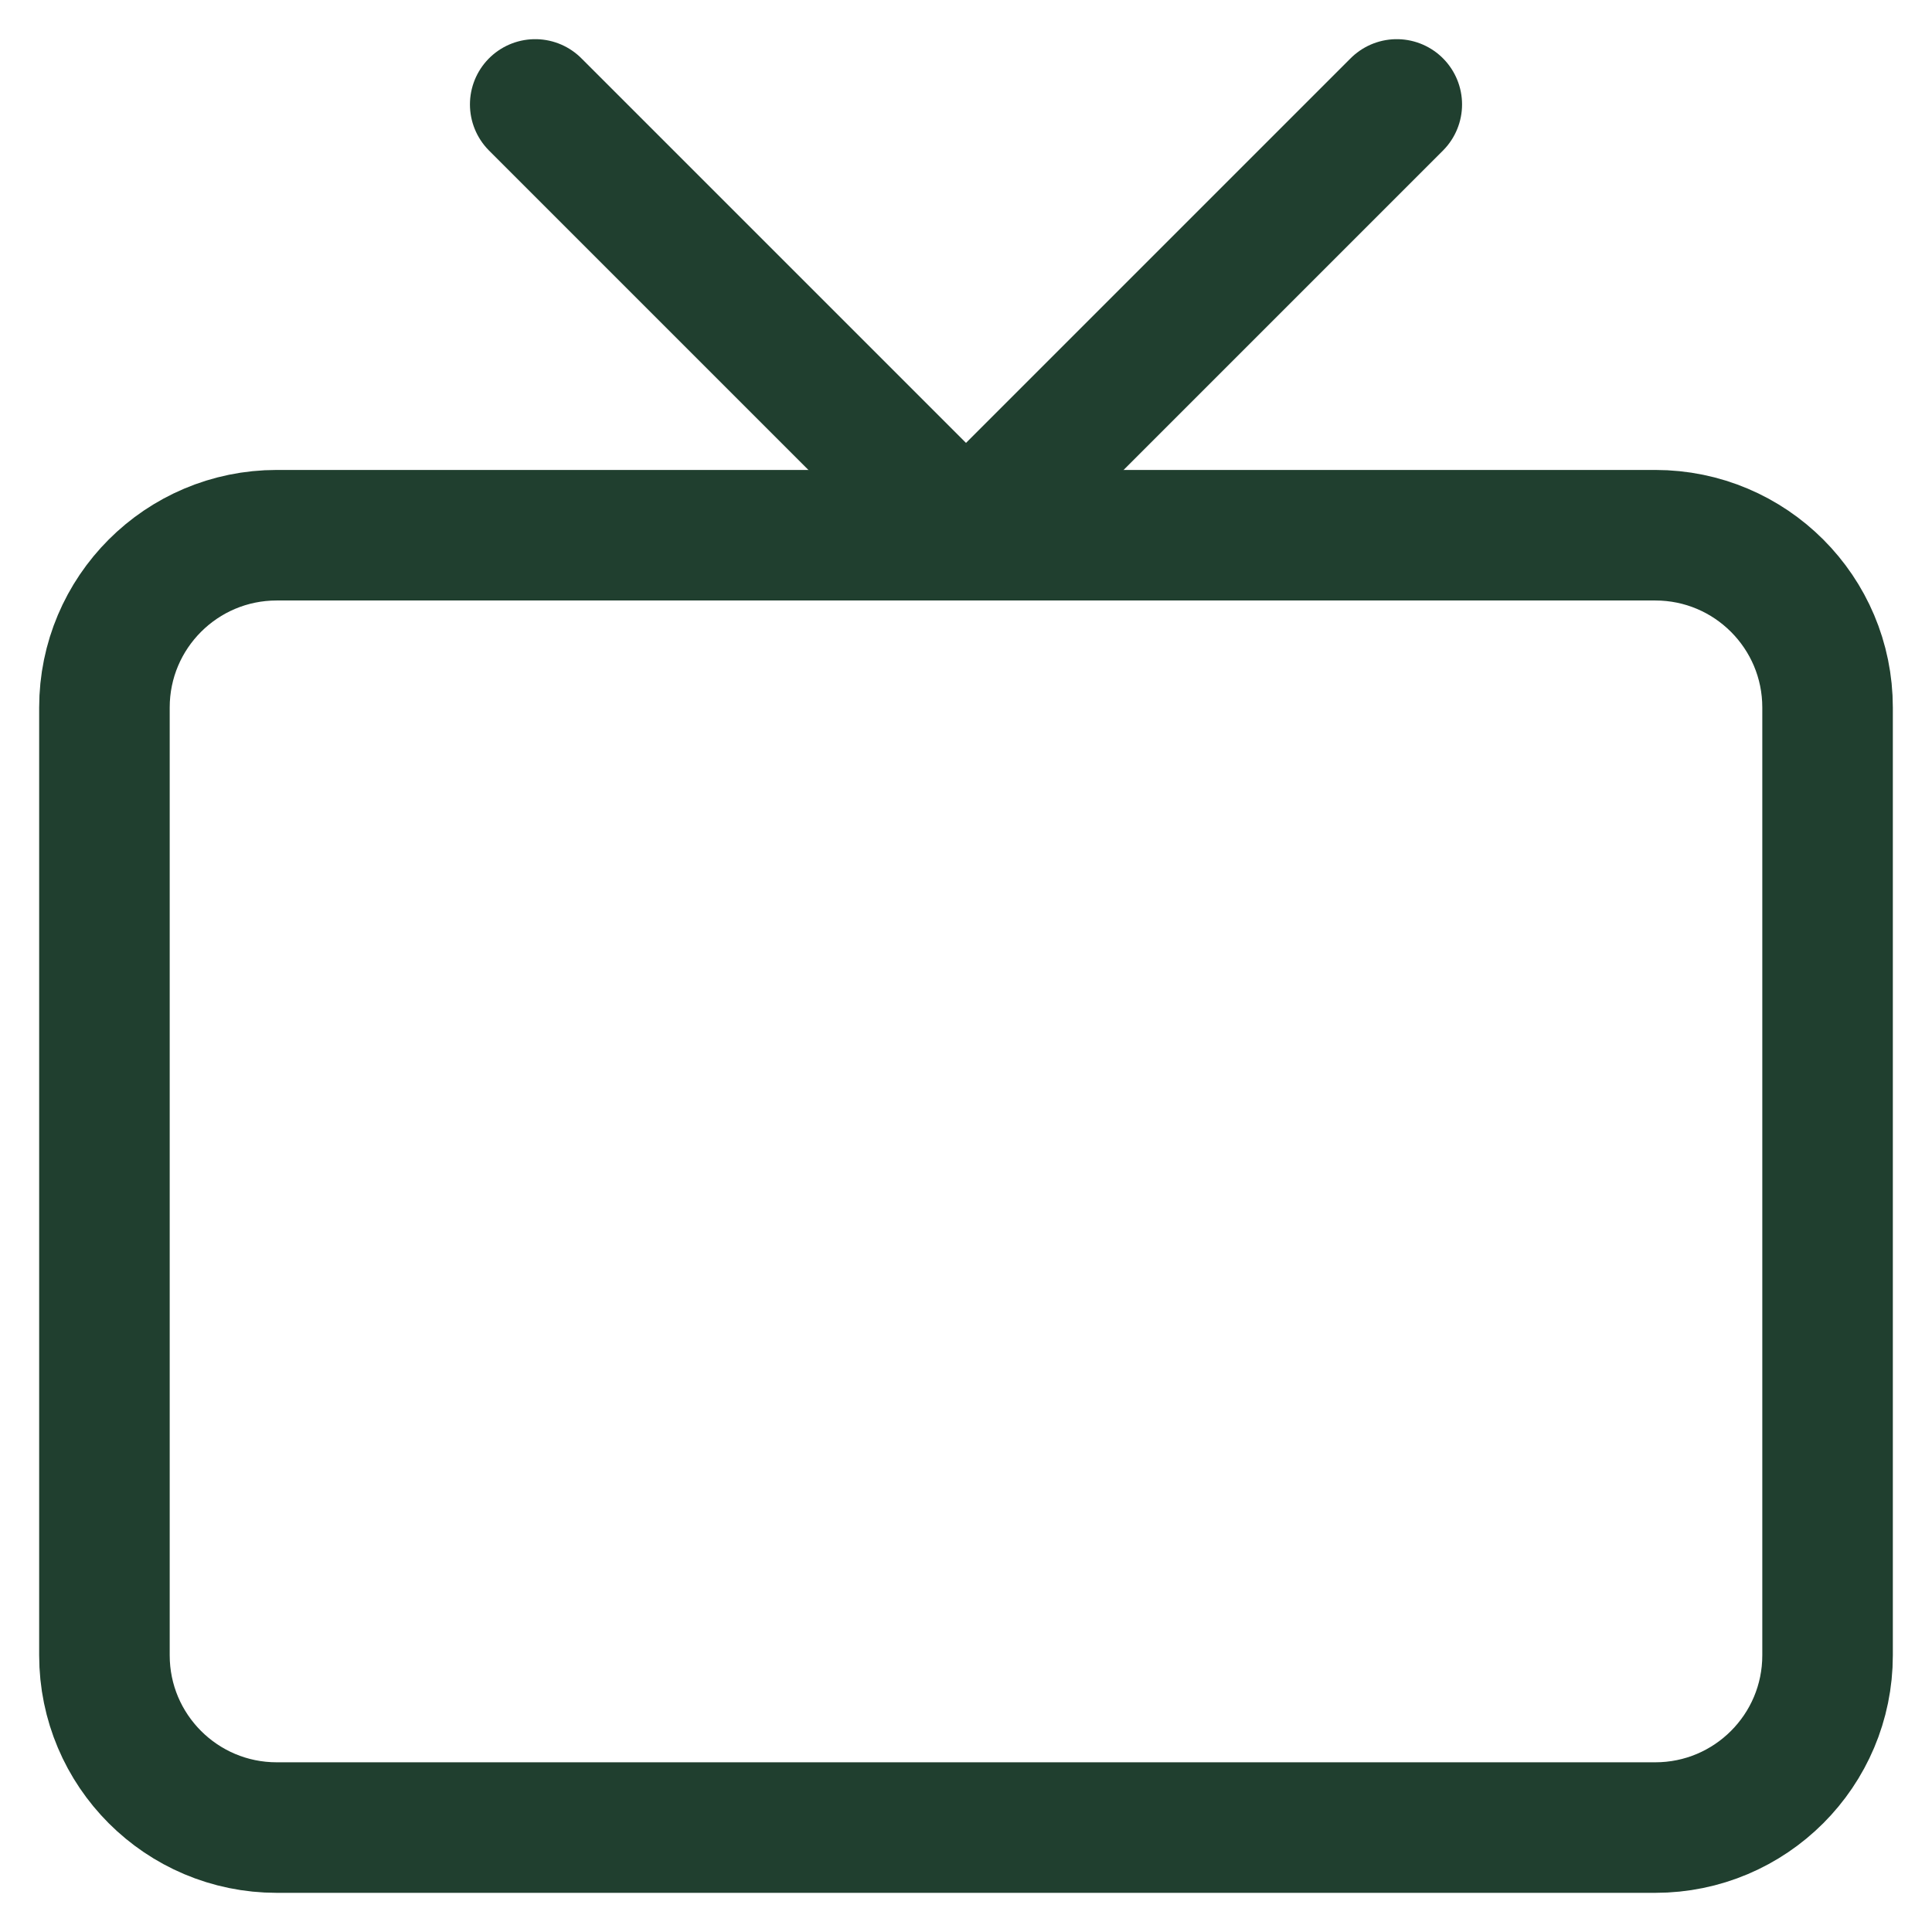
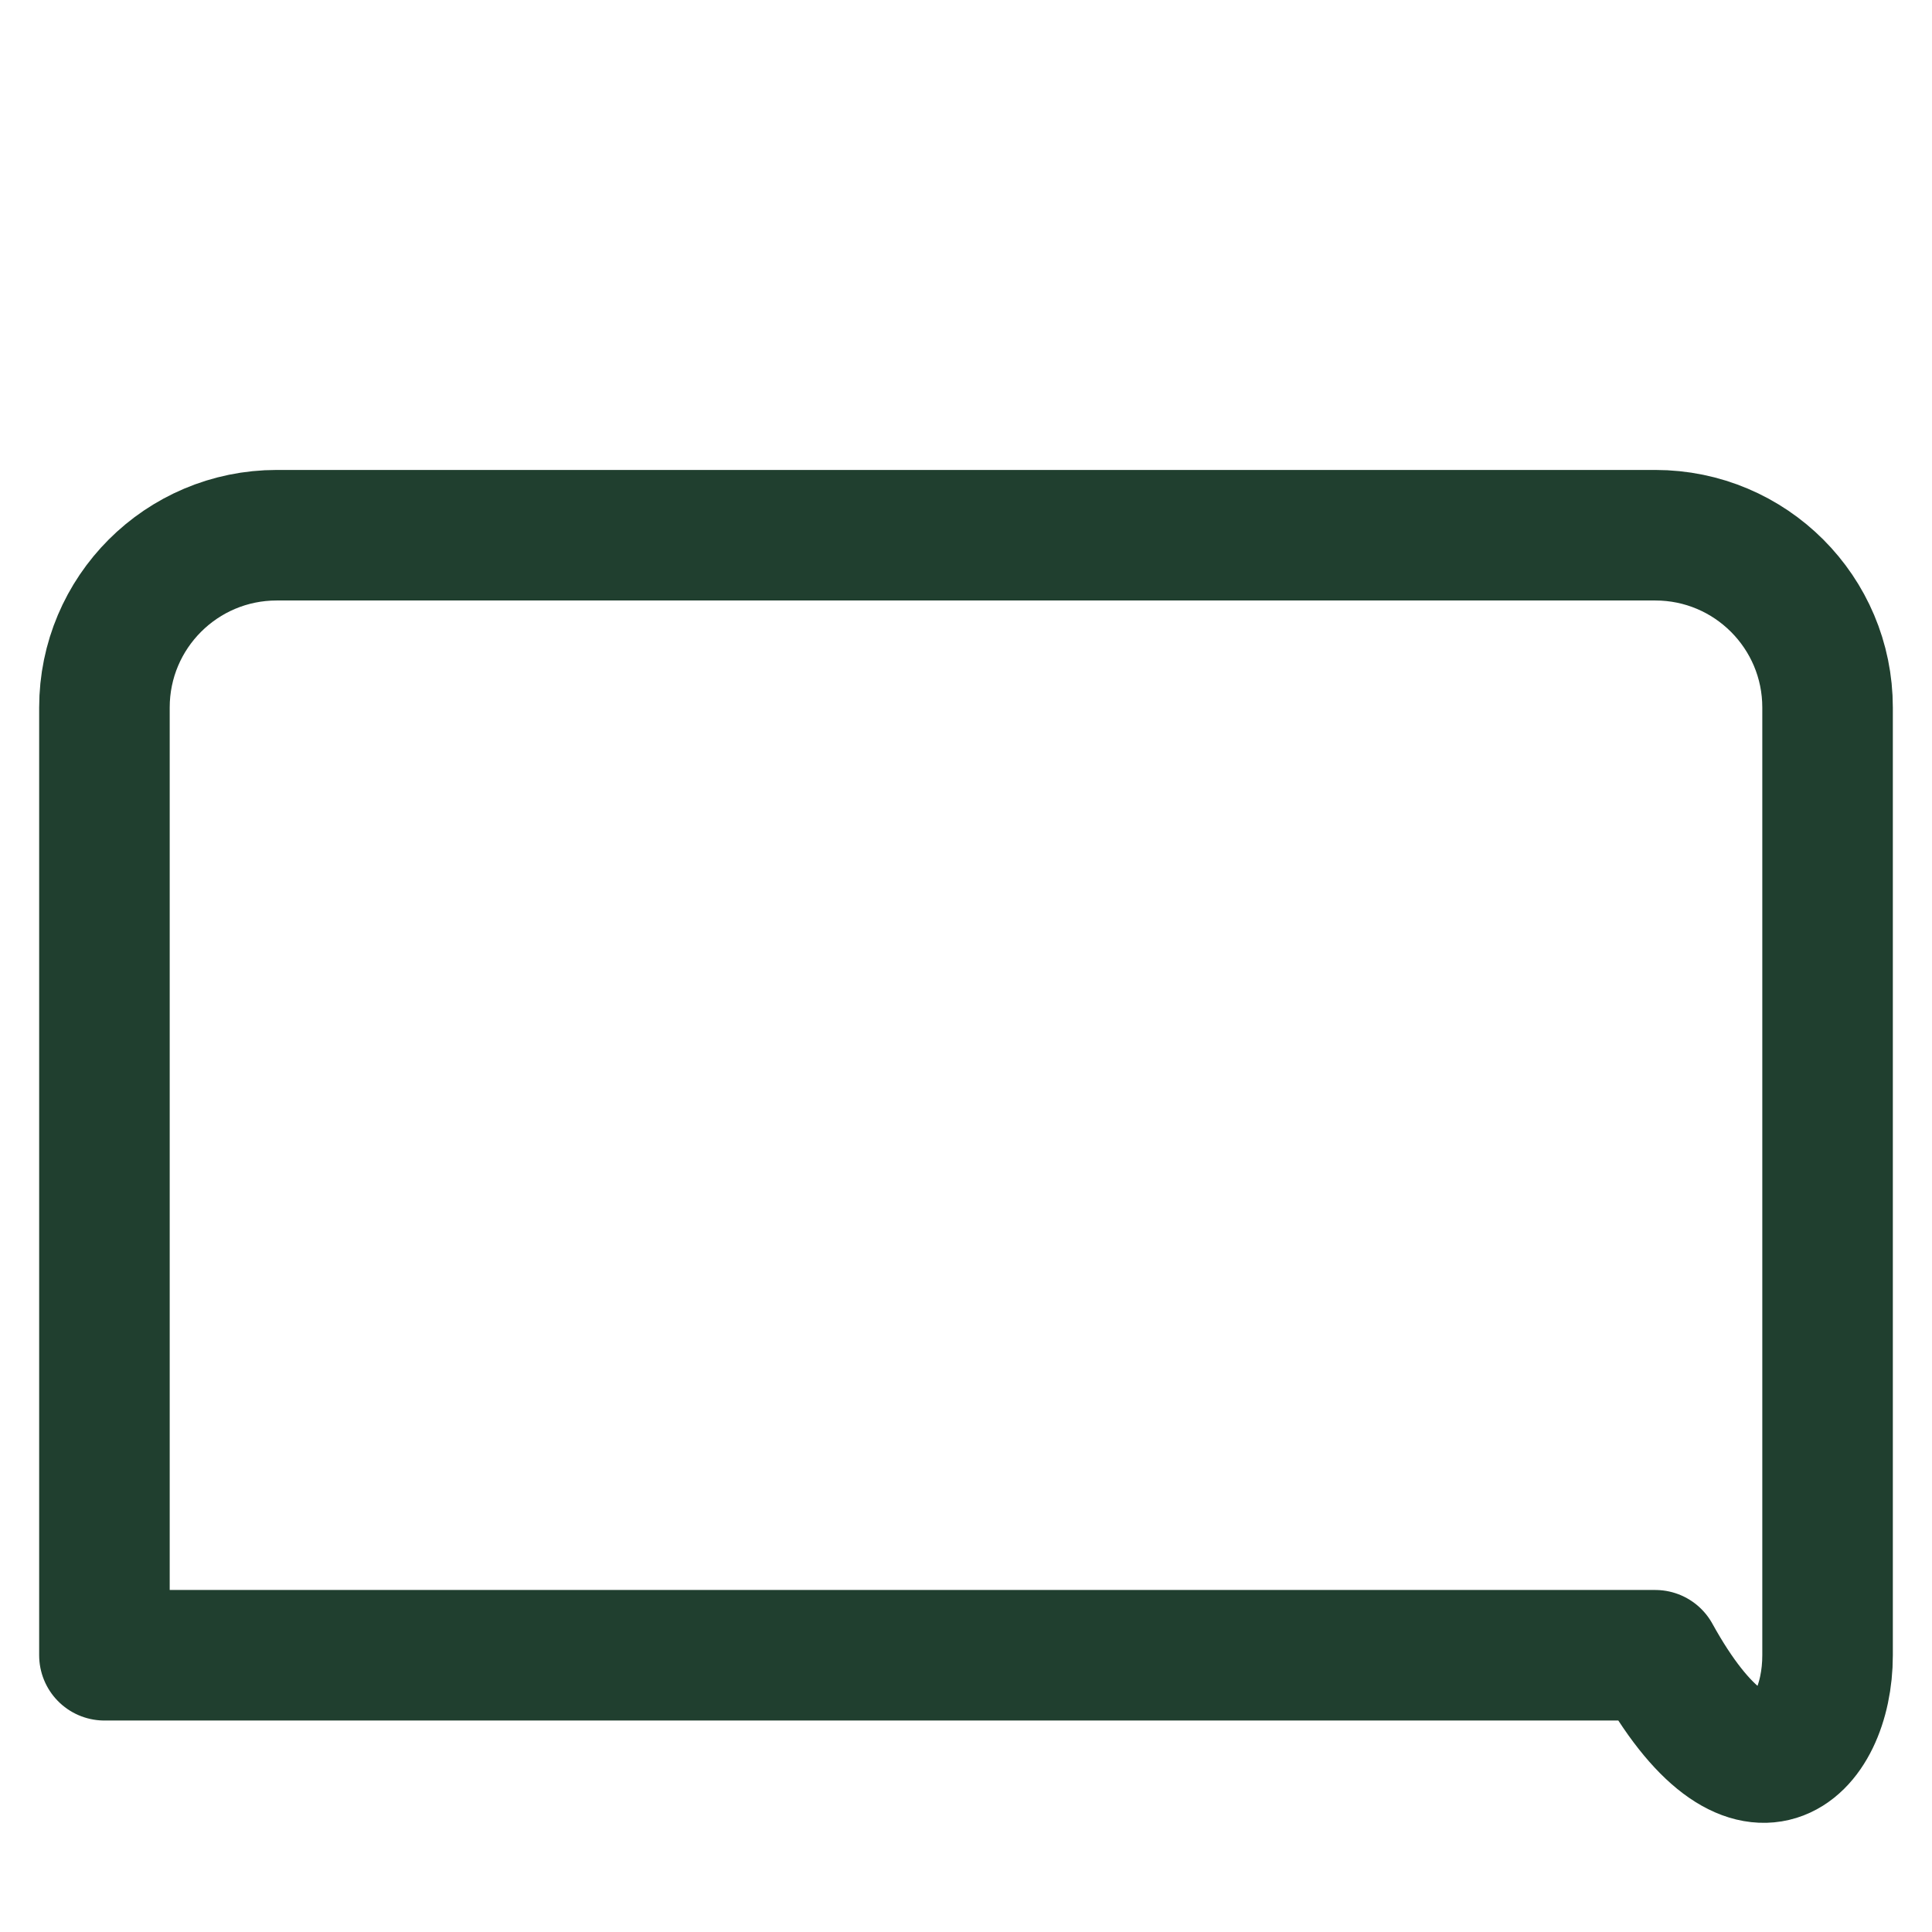
<svg xmlns="http://www.w3.org/2000/svg" width="37" height="37" viewBox="0 0 37 37" fill="none">
-   <path d="M31.7 10.25H5.3C3.477 10.25 2 11.727 2 13.55V31.7C2 33.523 3.477 35 5.3 35H31.7C33.523 35 35 33.523 35 31.7V13.55C35 11.727 33.523 10.25 31.7 10.25Z" stroke="#203F2F" stroke-width="2.5" stroke-linecap="round" stroke-linejoin="round" />
-   <path d="M26.75 2L18.5 10.25L10.25 2" stroke="#203F2F" stroke-width="2.5" stroke-linecap="round" stroke-linejoin="round" />
+   <path d="M31.7 10.25H5.3C3.477 10.25 2 11.727 2 13.55V31.7H31.7C33.523 35 35 33.523 35 31.7V13.55C35 11.727 33.523 10.25 31.7 10.25Z" stroke="#203F2F" stroke-width="2.5" stroke-linecap="round" stroke-linejoin="round" />
</svg>